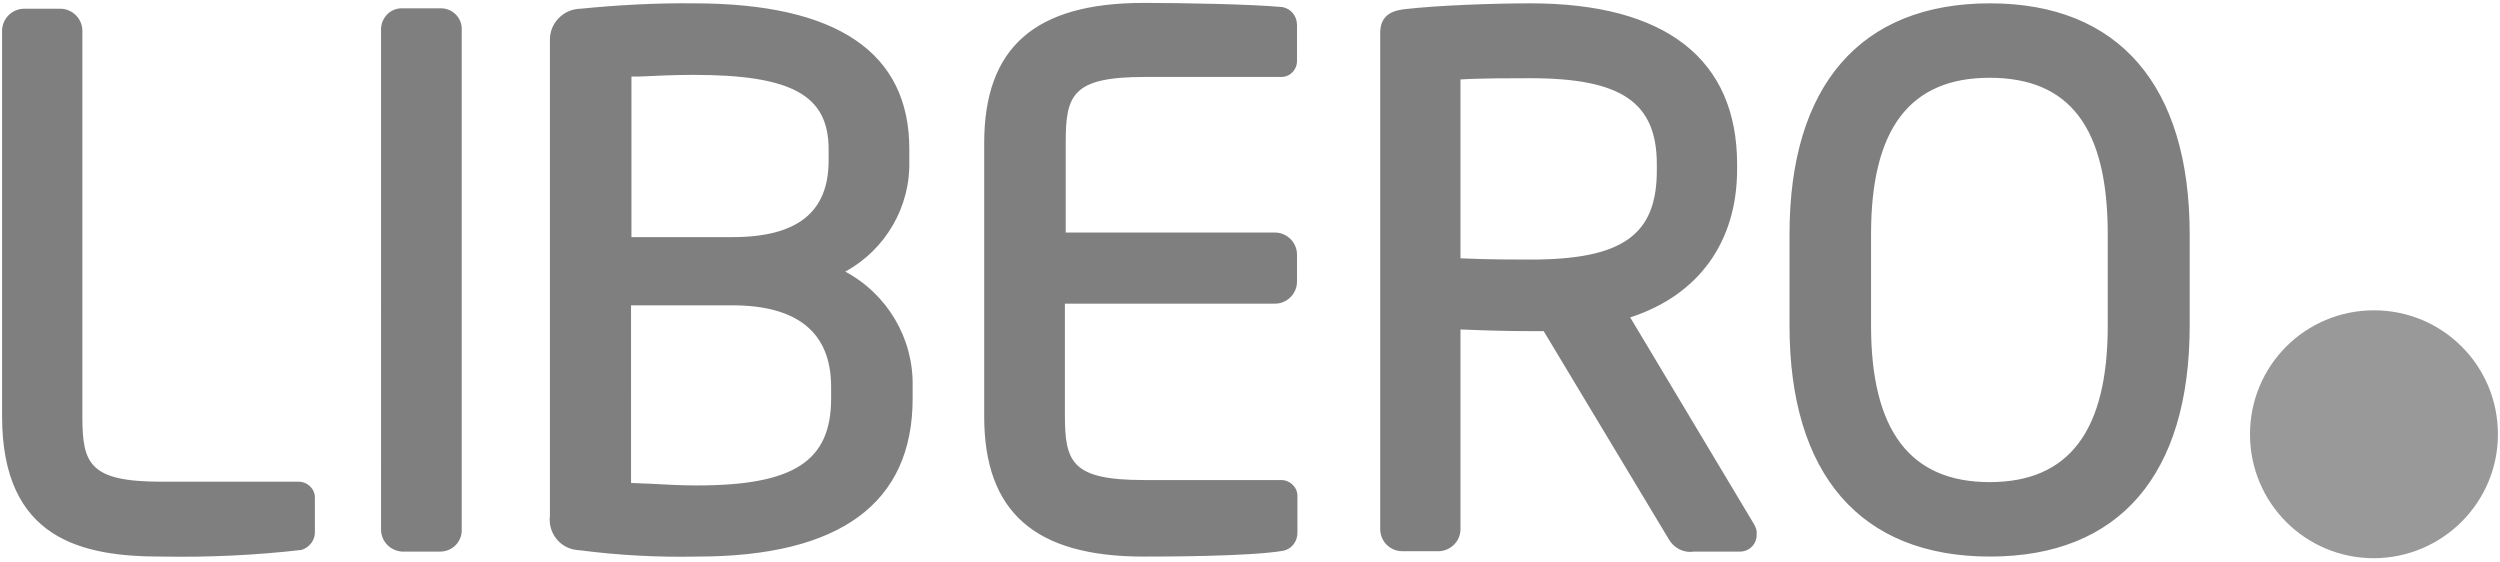
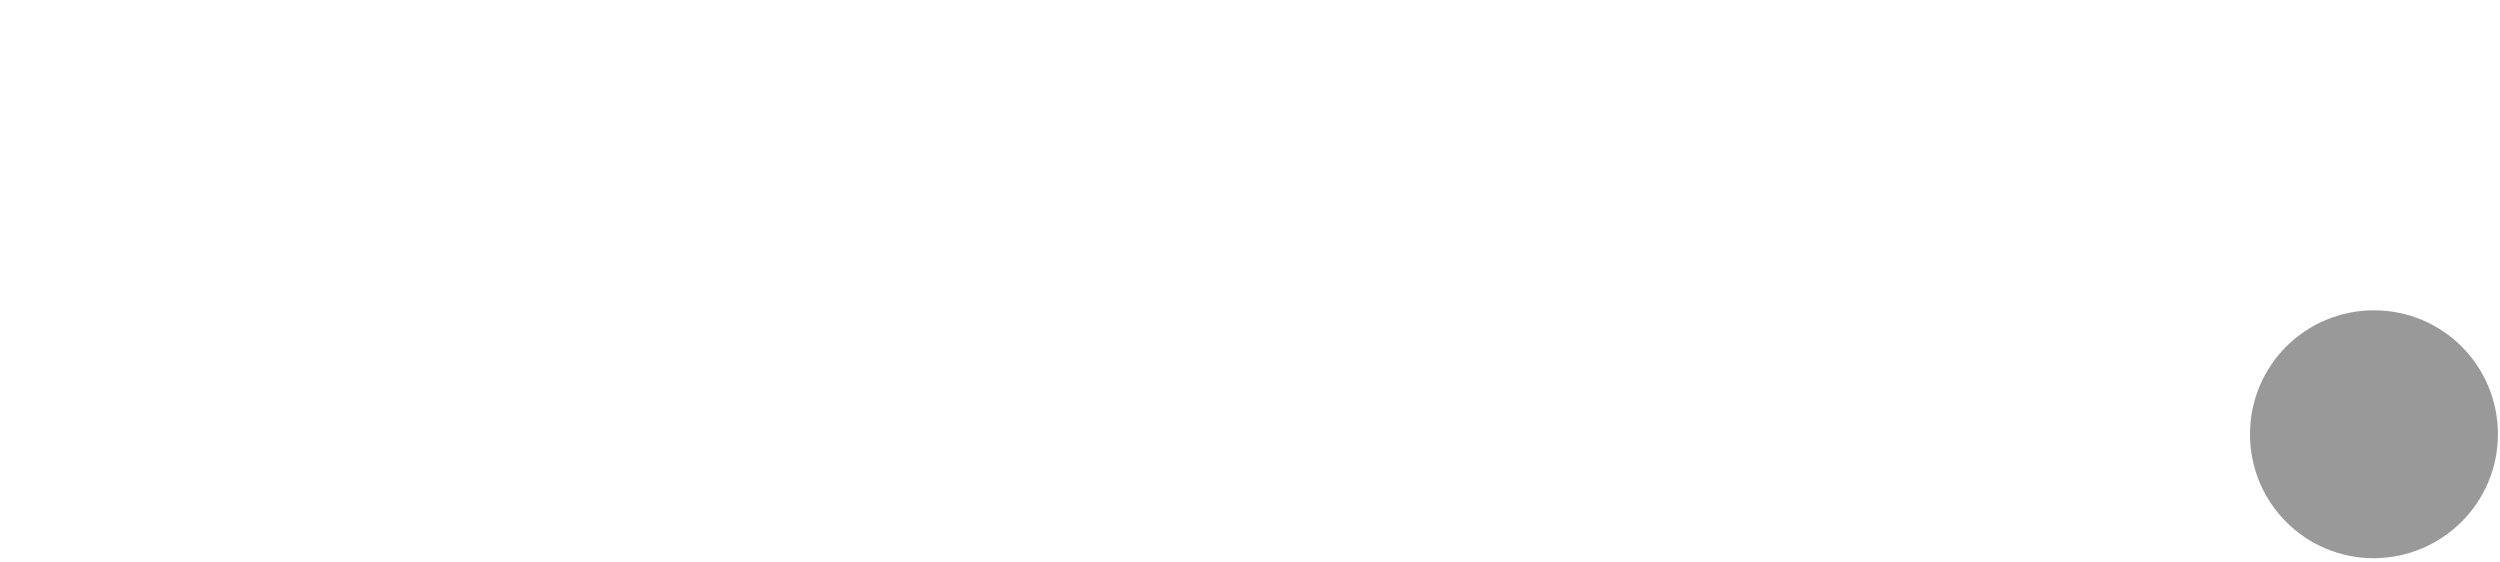
<svg xmlns="http://www.w3.org/2000/svg" width="601" height="135" viewBox="0 0 601 135">
  <title>libero-it-vector-logo</title>
  <g fill="none" fill-rule="nonzero">
-     <path fill="#7F7F7F" d="M38.8 133.8c-18.9 0-38.3-4-38.3-33.7V7.4c0-2.9 2.4-5.3 5.3-5.3h8.7c2.9 0 5.3 2.4 5.3 5.3v92.7c0 11.4 1.7 15.7 19 15.7h33c2.1 0 3.9 1.7 3.9 3.8v8.2c.1 2-1.3 3.8-3.2 4.4-11.2 1.3-22.5 1.8-33.7 1.6zm67.2-1.2h-9.4c-2.8-.2-5-2.5-5-5.3V7.3c-.1-2.8 2-5.2 4.8-5.3h9.6c2.8 0 5.1 2.3 5 5.1v120.2c.1 2.8-2.1 5.2-5 5.3zm97.2-67.3c9.7-5.3 15.7-15.6 15.4-26.7V36C218.7 12.6 201.2.8 166.8.8c-9.1-.1-18.2.4-27.3 1.3-4.1.1-7.4 3.5-7.3 7.6V124c-.5 4 2.3 7.7 6.3 8.2.3 0 .6.1 1 .1 9.3 1.2 18.7 1.7 28.1 1.5 34.3 0 51.8-12.8 51.8-38v-3c.2-11.5-6.1-22.1-16.2-27.5zm-51.4-46.9h1.9c4.1-.2 8.6-.4 13-.4 23.7 0 32.5 4.9 32.5 17.9v2.7c0 12.4-7.5 18.4-23.1 18.4h-24.3V18.4zm48 77.4c0 15.1-9 20.9-32.3 20.9-3.6 0-7.4-.2-11-.4l-4.8-.2V73.4H176c15.8 0 23.8 6.6 23.8 19.6v2.8zm75.1 38c-26.1 0-38.3-10.7-38.3-33.7V34.4c0-23 12.2-33.7 38.3-33.7 9.4 0 25.9.3 33.4 1 2.1.4 3.5 2.2 3.5 4.3v8.5c.1 2.1-1.5 3.9-3.6 4h-33c-17.4 0-19 4.3-19 15.7v21.7h50.3c2.9 0 5.3 2.4 5.3 5.3v6.5c0 2.9-2.4 5.3-5.3 5.3H256v26.7c0 11.4 1.6 15.7 19 15.7h33c2.1 0 3.9 1.7 3.9 3.8V128.1c0 2.1-1.4 3.9-3.4 4.3-8 1.4-29.4 1.4-33.6 1.4zm146.7-7.9l-29.7-49.6c16.4-5.3 25.7-18.1 25.7-35.6v-1.2c0-25.3-17.2-38.7-49.7-38.7-9.1 0-22.4.5-30.2 1.4-2.5.3-5.9 1.1-5.9 5.7v119.3c0 2.8 2.2 5.2 5.1 5.3h9.2c2.8-.2 5-2.5 5-5.3v-48c7.6.3 11.6.4 16.8.4h3.2l30 49.9c1.2 2.2 3.6 3.5 6.1 3.1h10.9c2.3.1 4.2-1.7 4.2-4v-.2c.1-.8-.2-1.7-.7-2.5zm-53.7-63.5c-3.6 0-10.1 0-16.8-.3v-43c4.6-.3 12.3-.3 16.8-.3 21.9 0 30.4 5.8 30.4 20.7v1.2c.1 15.8-8.2 21.7-30.4 21.7zM478.4.8c-31.1 0-48.2 19.7-48.2 55.5v22c0 35.8 17.1 55.5 48.2 55.5s48-19.7 48-55.5v-22c0-35.8-17.1-55.5-48-55.5zm28.3 77.5c0 25.3-9.3 37.6-28.4 37.6-19.1 0-28.5-12.4-28.5-37.6v-22c0-25.3 9.3-37.6 28.5-37.6s28.4 11.9 28.4 37.6v22z" />
    <path fill="#999" d="M570.7 134.2c-16.5 0-29.8-13.3-29.8-29.8s13.3-29.8 29.8-29.8 29.8 13.3 29.8 29.8c0 16.4-13.3 29.7-29.8 29.8z" />
  </g>
</svg>